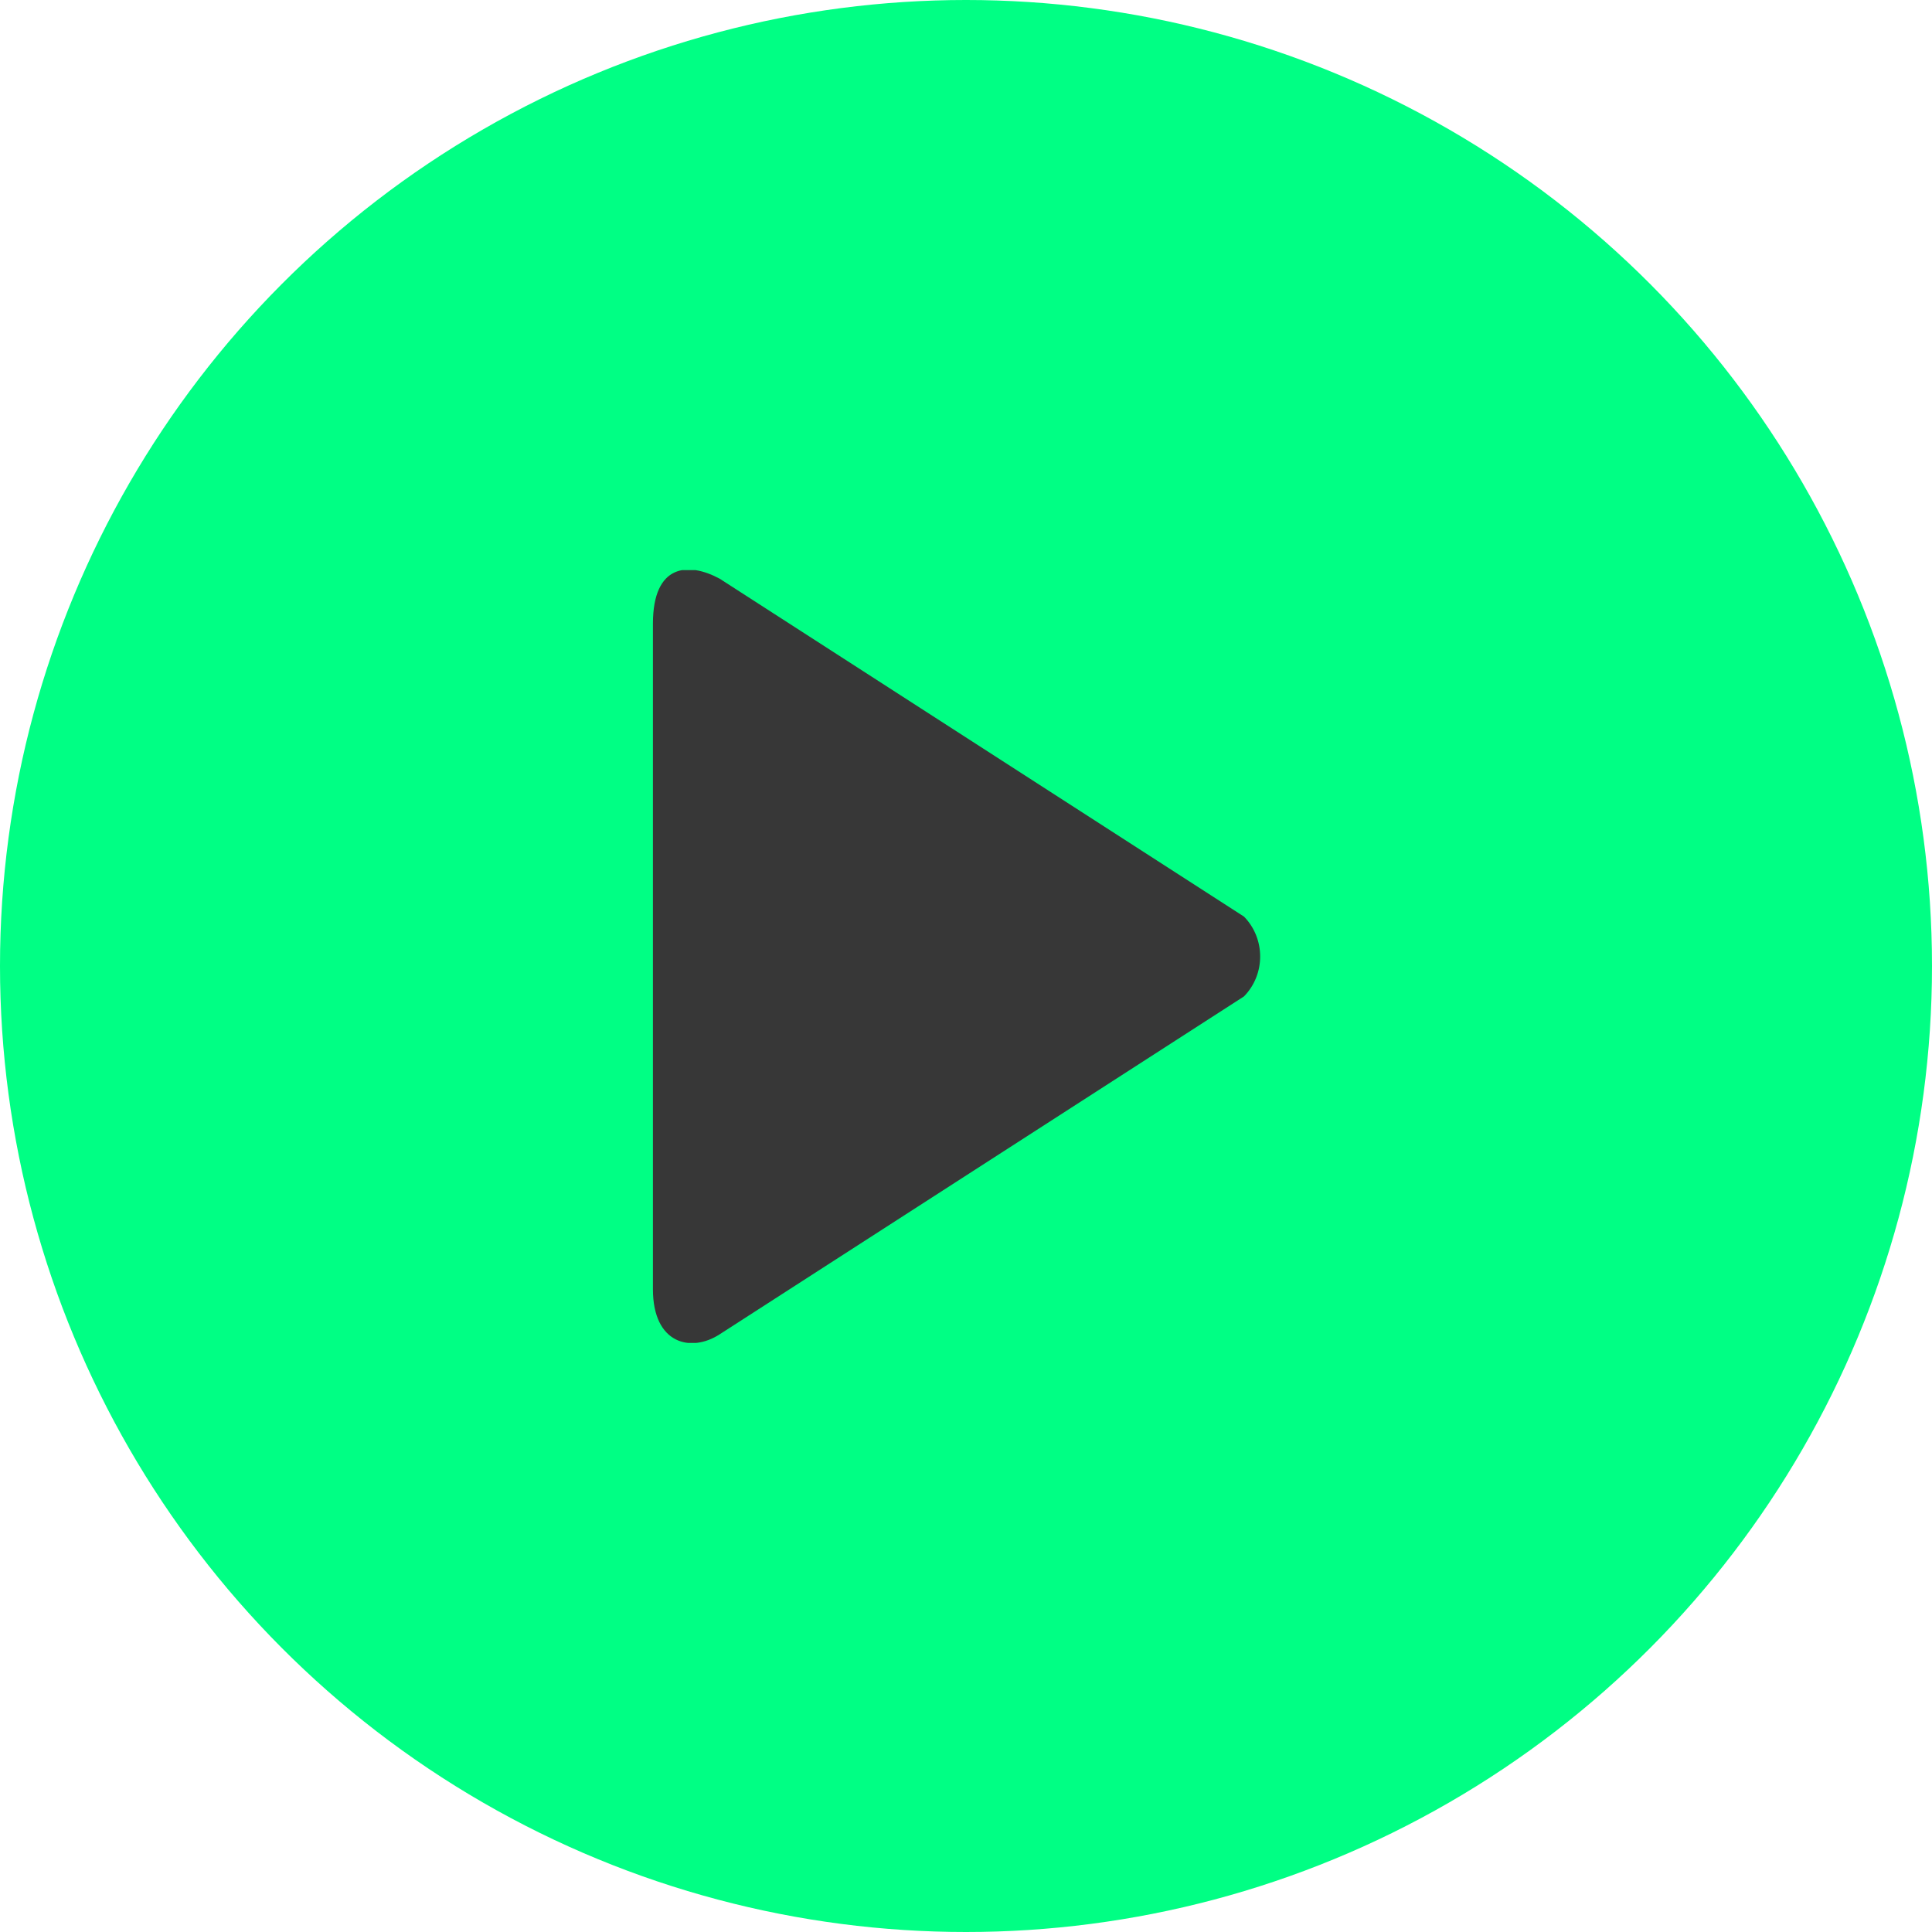
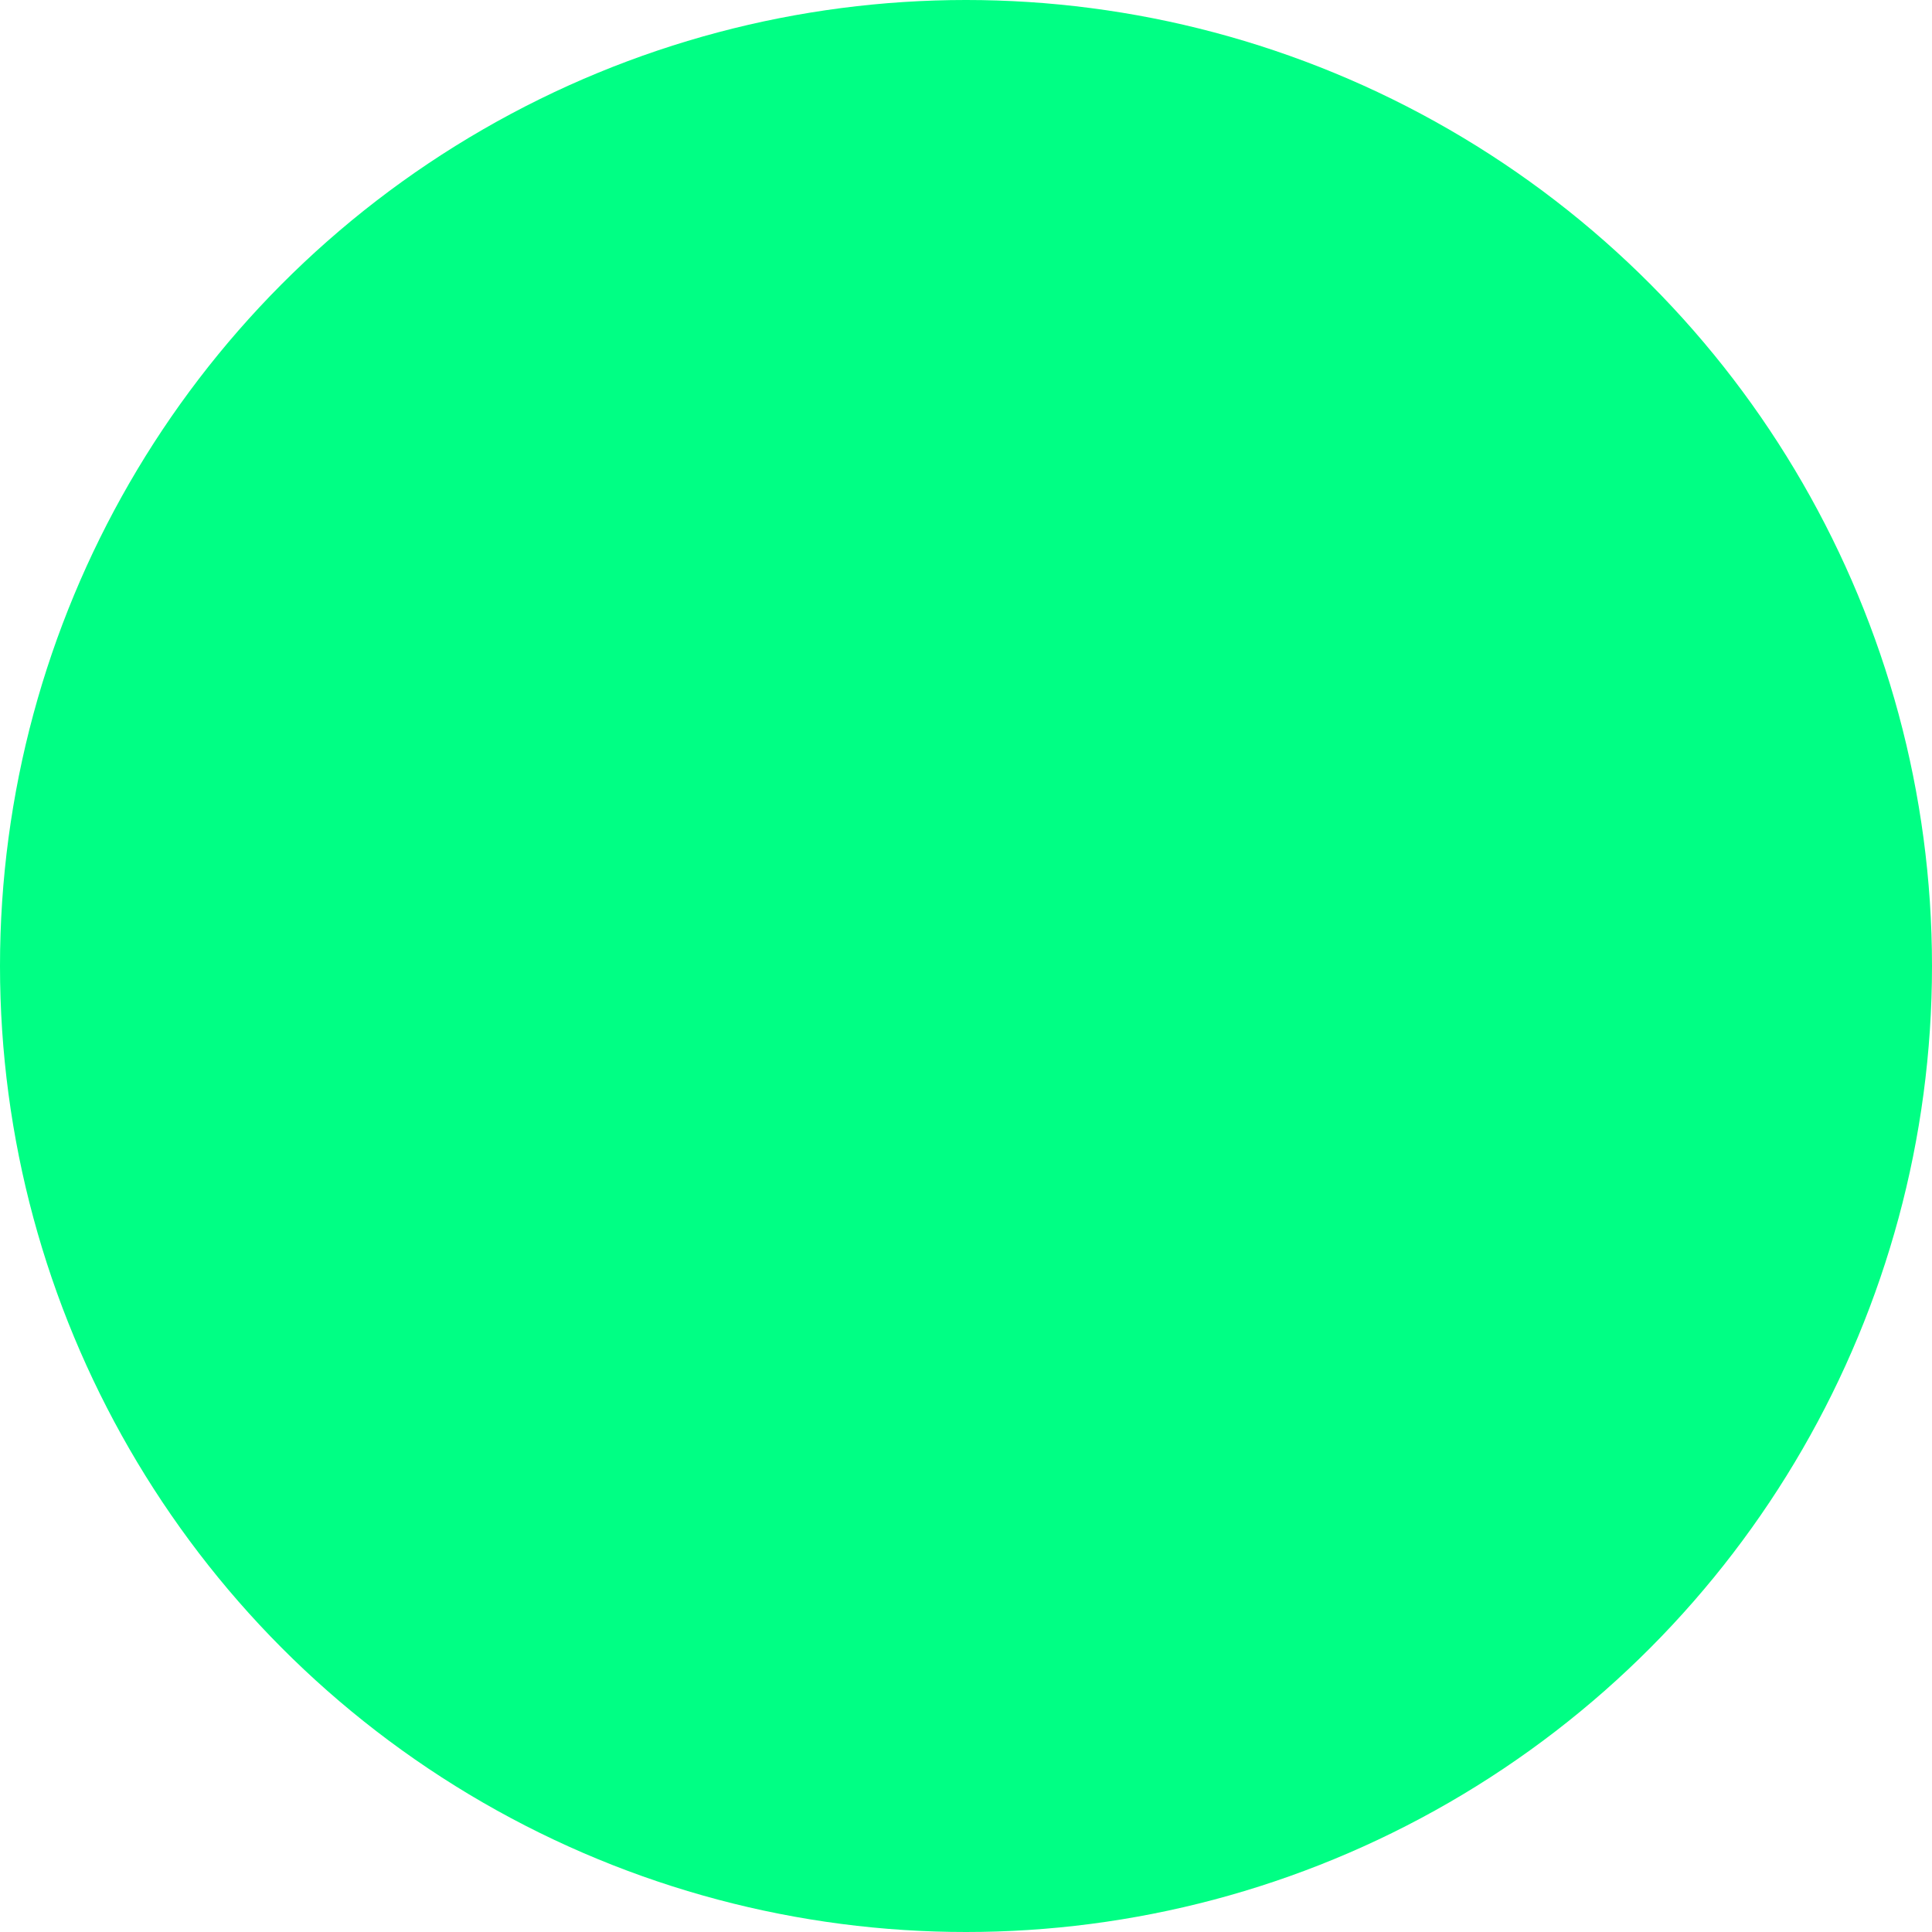
<svg xmlns="http://www.w3.org/2000/svg" width="61" height="61" viewBox="0 0 61 61" fill="none">
  <circle cx="30.5" cy="30.5" r="30.5" fill="#00FF84" />
  <g transform="translate(18, 18)">
    <g clip-path="url(#clip0_623_2611)">
-       <path fill-rule="evenodd" clip-rule="evenodd" d="M21.277 10.94L4.722 0.271C3.74 -0.258 2.615 -0.203 2.615 1.696V22.704C2.615 24.44 3.822 24.714 4.722 24.129L21.277 13.46C21.958 12.764 21.958 11.636 21.277 10.94Z" fill="#373737" />
-     </g>
+       </g>
    <defs>
      <clipPath id="clip0_623_2611">
        <rect width="24.4" height="24.4" fill="white" />
      </clipPath>
    </defs>
  </g>
</svg>